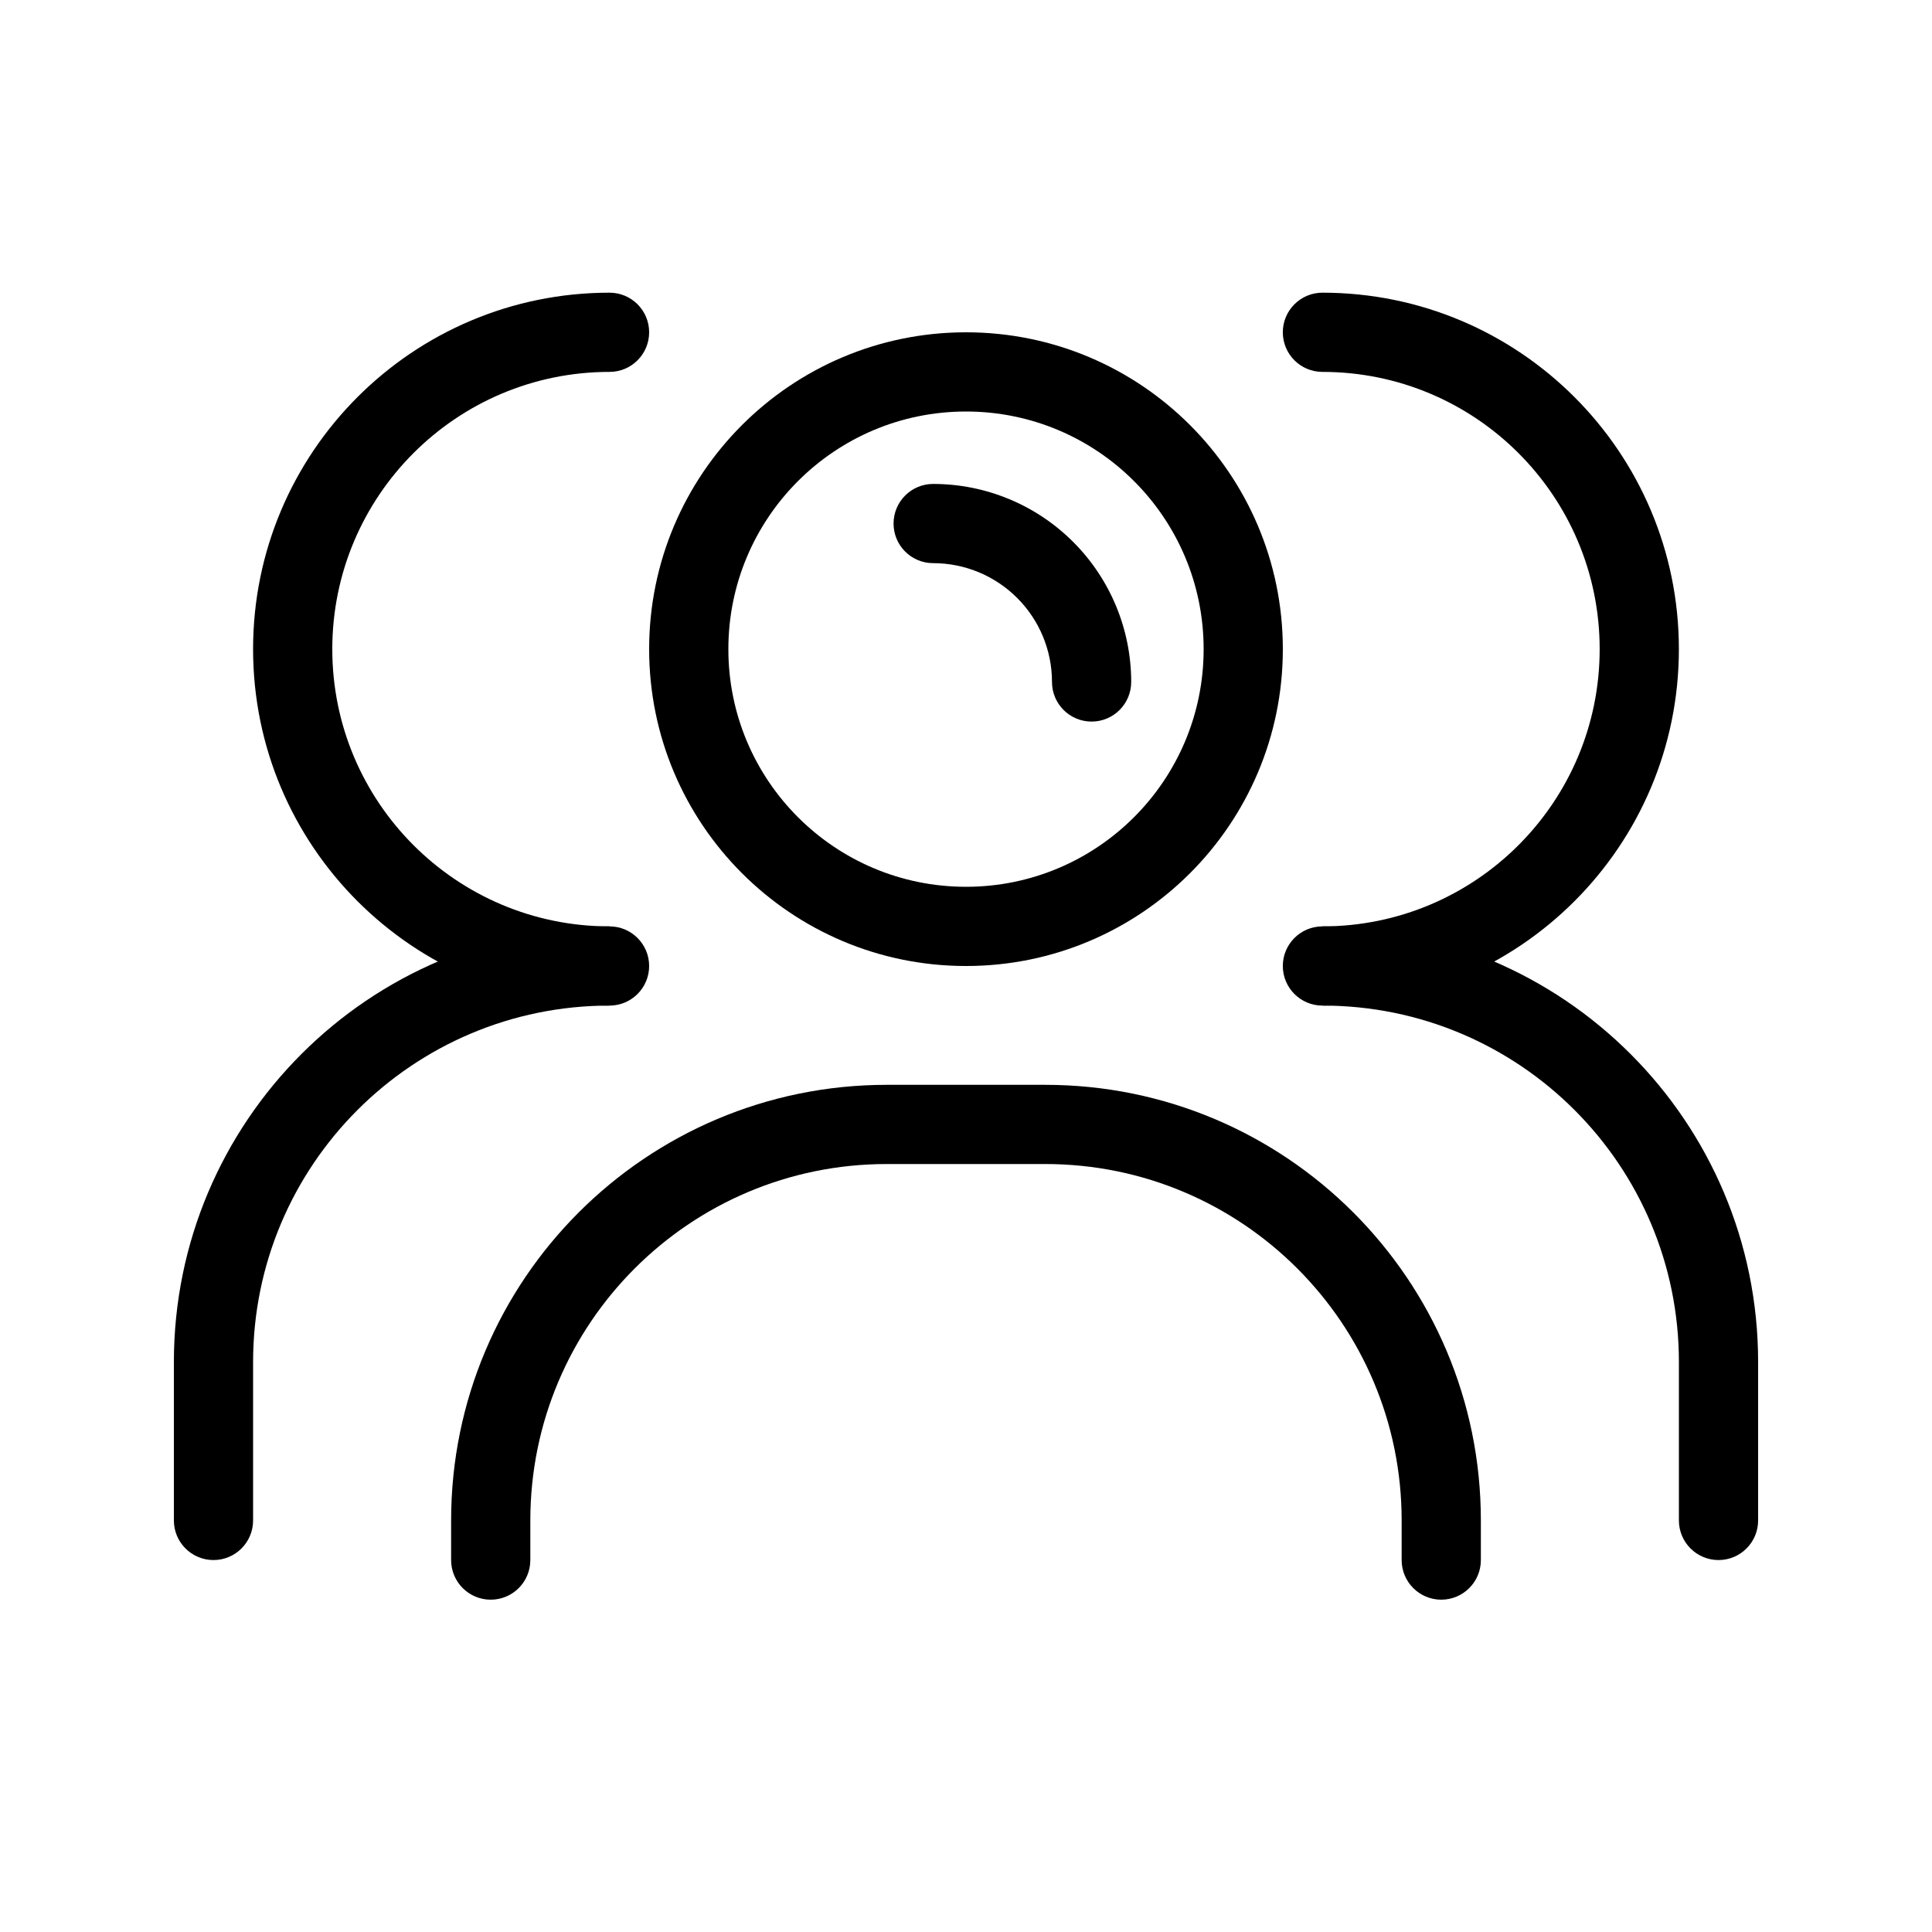
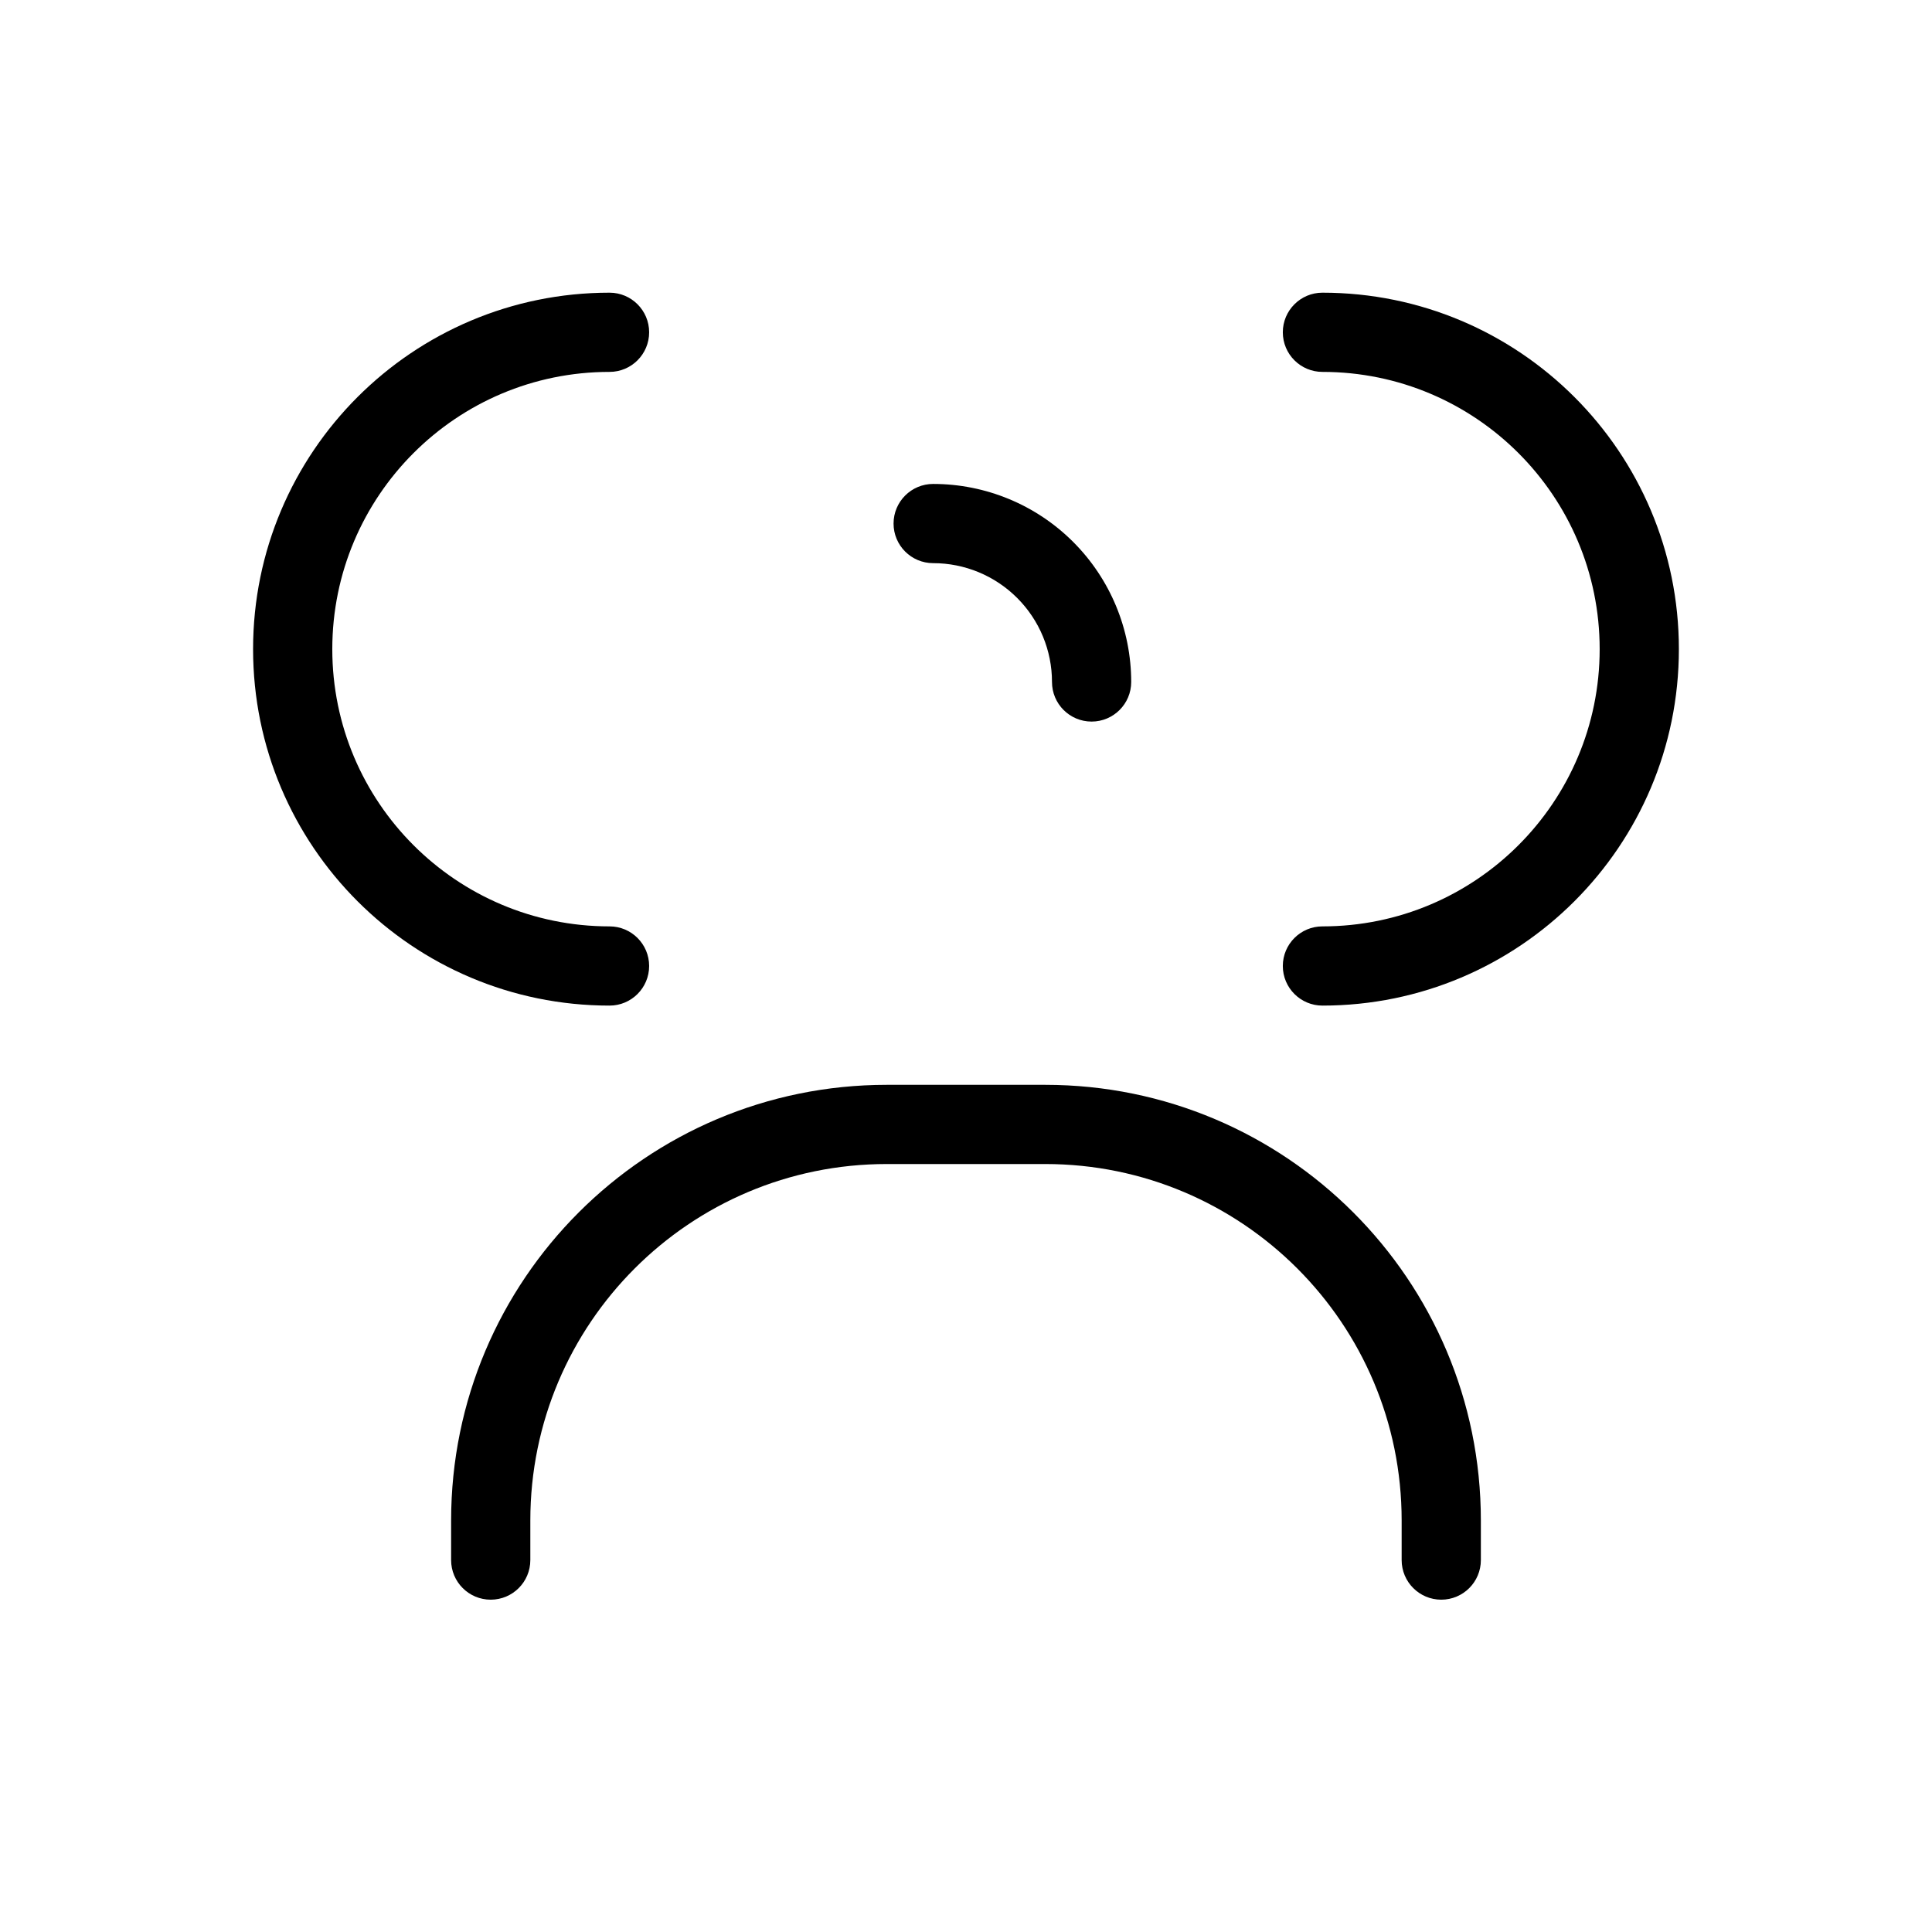
<svg xmlns="http://www.w3.org/2000/svg" fill="#000000" width="800px" height="800px" version="1.1" viewBox="144 144 512 512">
  <g fill-rule="evenodd">
    <path d="m263.55 546.94c0-63.766 51.691-115.45 115.46-115.45h41.984c63.766 0 115.45 51.688 115.45 115.45v10.496c0 5.797-4.699 10.496-10.496 10.496-5.793 0-10.496-4.699-10.496-10.496v-10.496c0-52.172-42.289-94.461-94.461-94.461h-41.984c-52.172 0-94.465 42.289-94.465 94.461v10.496c0 5.797-4.699 10.496-10.496 10.496s-10.496-4.699-10.496-10.496z" />
-     <path d="m494.46 389.5c63.766 0 115.46 51.688 115.46 115.45v41.984c0 5.797-4.699 10.496-10.496 10.496-5.793 0-10.496-4.699-10.496-10.496v-41.984c0-52.168-42.293-94.461-94.465-94.461z" />
-     <path d="m400 379.01c34.781 0 62.977-28.195 62.977-62.977s-28.195-62.977-62.977-62.977c-34.785 0-62.977 28.195-62.977 62.977s28.191 62.977 62.977 62.977zm0 20.992c46.371 0 83.965-37.598 83.965-83.969 0-46.375-37.594-83.969-83.965-83.969-46.375 0-83.969 37.594-83.969 83.969 0 46.371 37.594 83.969 83.969 83.969z" />
    <path d="m483.96 232.06c0-5.797 4.703-10.496 10.496-10.496 52.172 0 94.465 42.293 94.465 94.465s-42.293 94.465-94.465 94.465c-5.793 0-10.496-4.703-10.496-10.496 0-5.797 4.703-10.496 10.496-10.496 40.578 0 73.473-32.895 73.473-73.473s-32.895-73.473-73.473-73.473c-5.793 0-10.496-4.699-10.496-10.496z" />
    <path d="m391.3 272.25c13.918 0 27.266 5.527 37.109 15.371 9.84 9.84 15.371 23.191 15.371 37.109 0 5.797-4.703 10.496-10.496 10.496-5.801 0-10.496-4.699-10.496-10.496 0-8.352-3.316-16.359-9.227-22.266-5.902-5.906-13.914-9.223-22.262-9.223-5.801 0-10.496-4.699-10.496-10.496 0-5.797 4.695-10.496 10.496-10.496z" />
-     <path d="m305.54 389.5c-63.766 0-115.46 51.688-115.46 115.45v41.984c0 5.797 4.699 10.496 10.496 10.496s10.496-4.699 10.496-10.496v-41.984c0-52.168 42.293-94.461 94.465-94.461z" />
    <path d="m316.03 232.06c0-5.797-4.699-10.496-10.496-10.496-52.172 0-94.465 42.293-94.465 94.465s42.293 94.465 94.465 94.465c5.797 0 10.496-4.703 10.496-10.496 0-5.797-4.699-10.496-10.496-10.496-40.578 0-73.473-32.895-73.473-73.473s32.895-73.473 73.473-73.473c5.797 0 10.496-4.699 10.496-10.496z" />
  </g>
</svg>